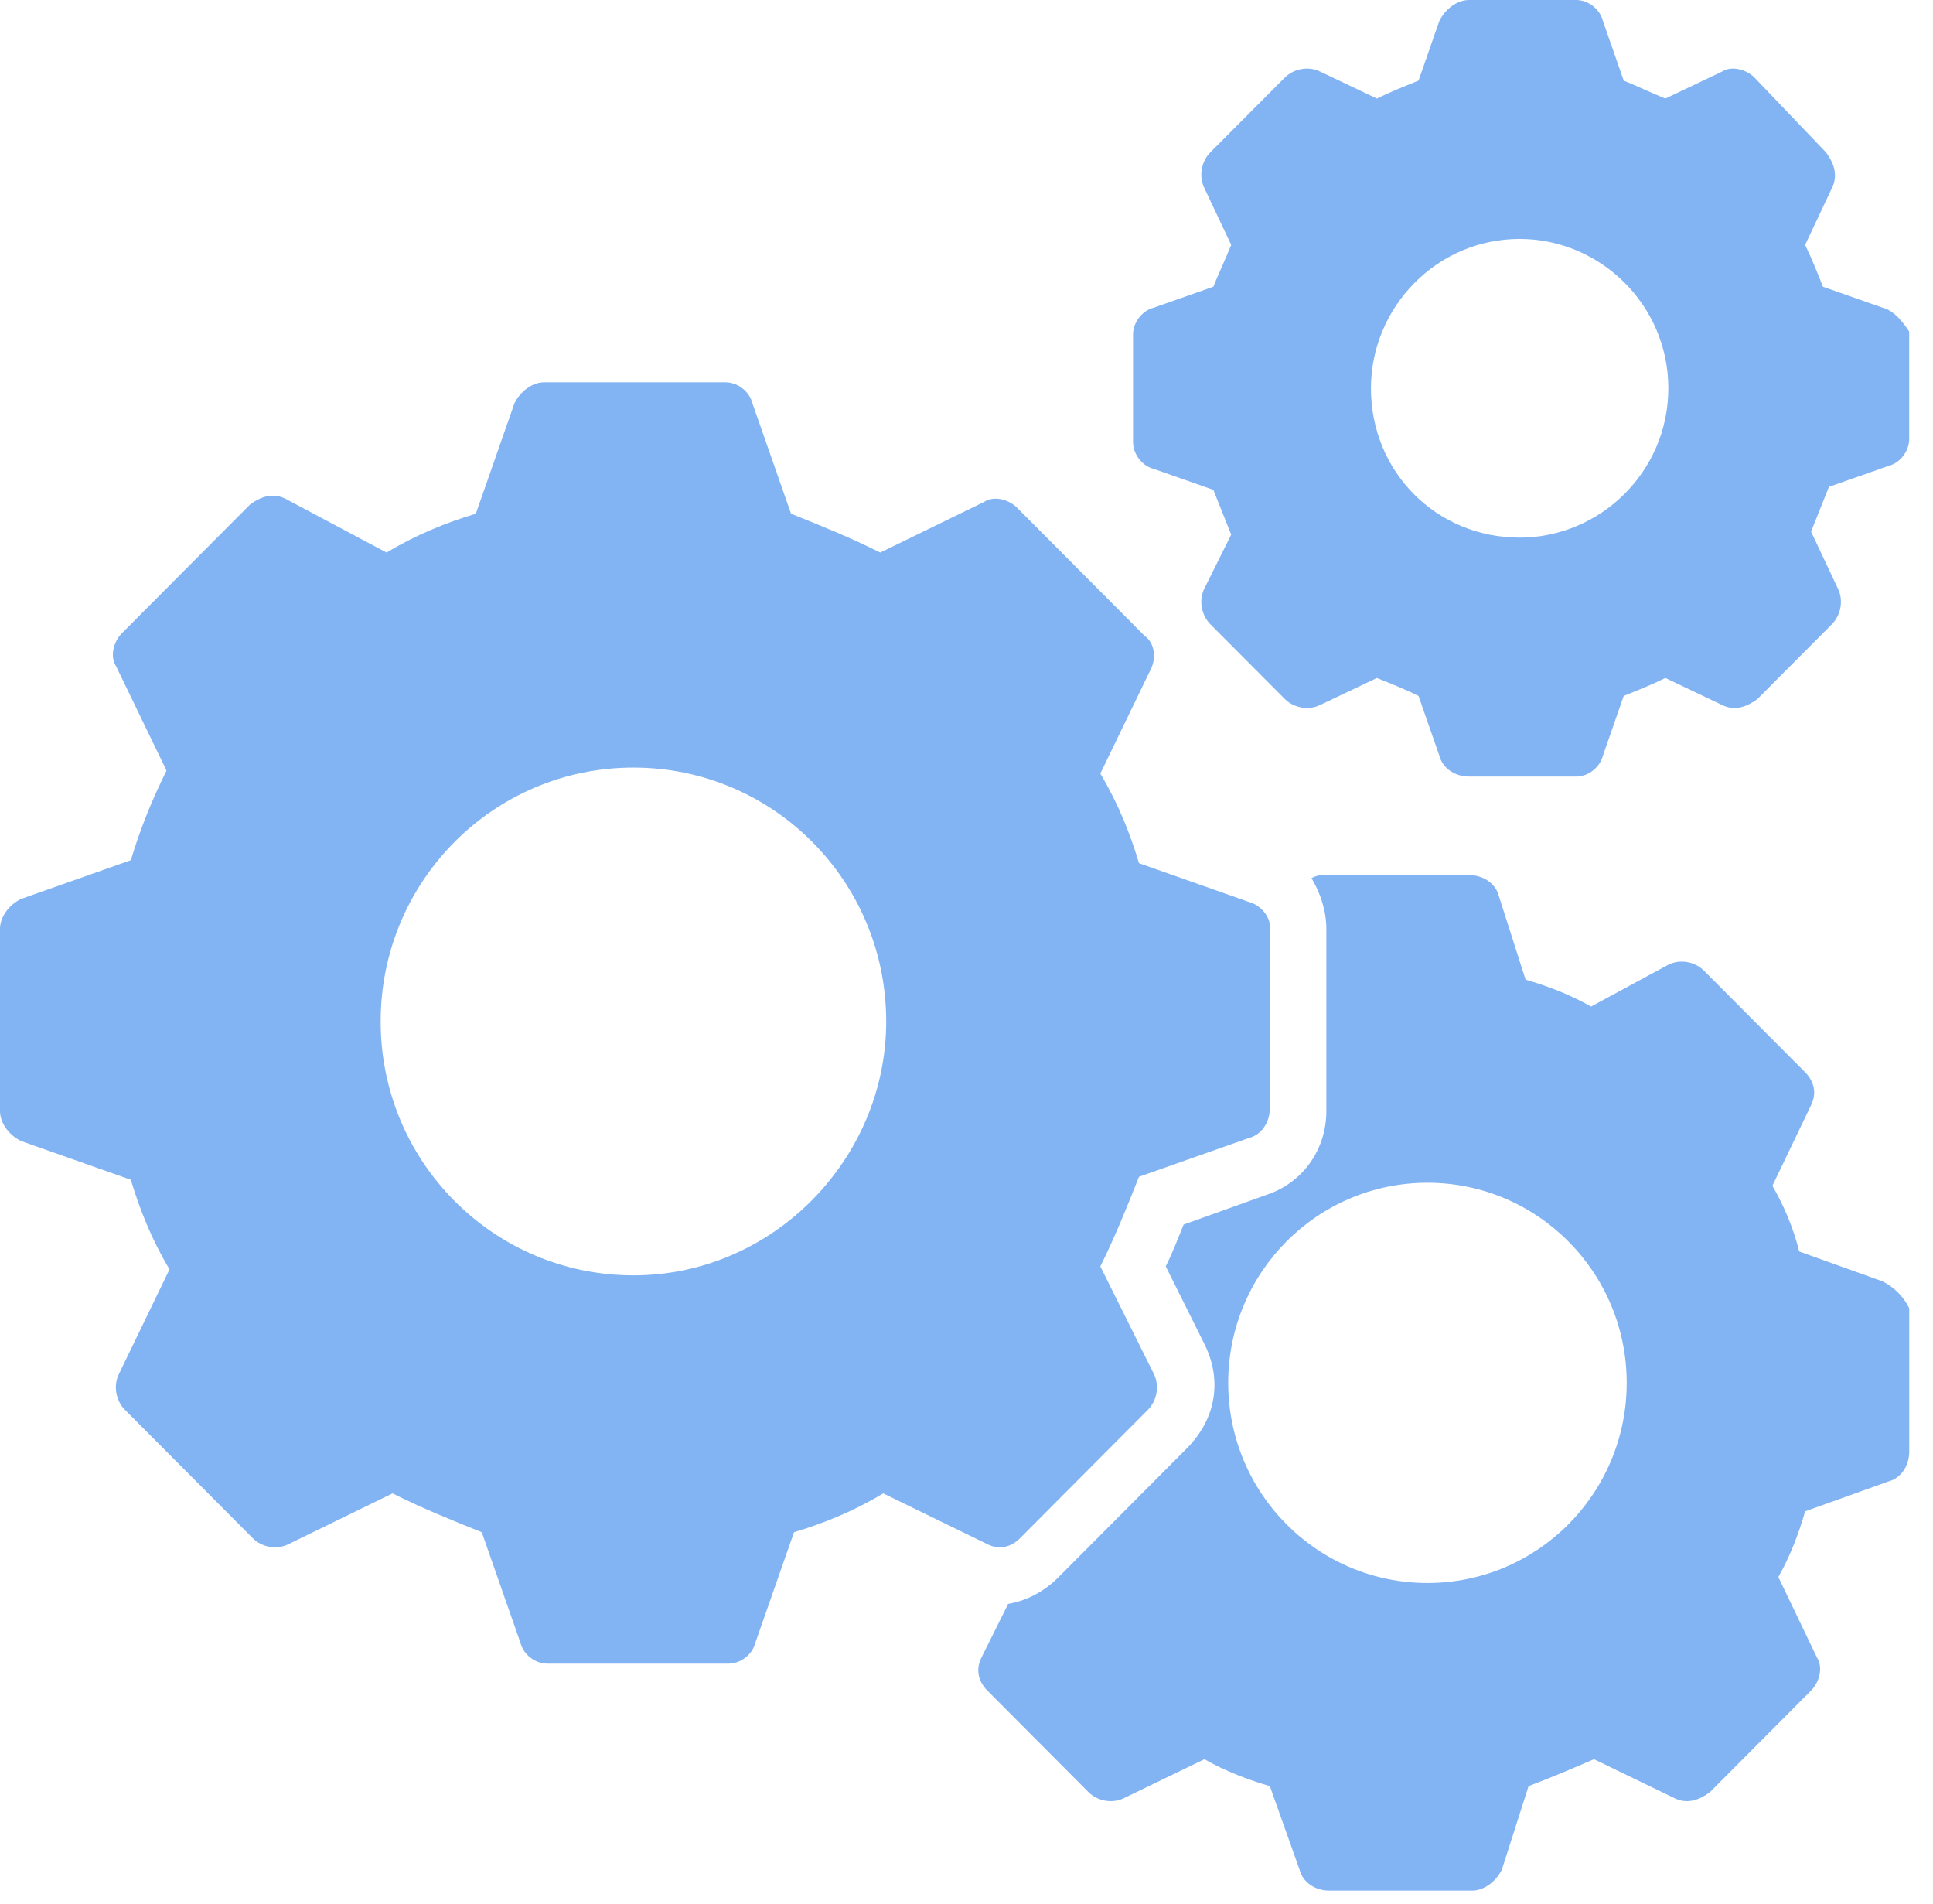
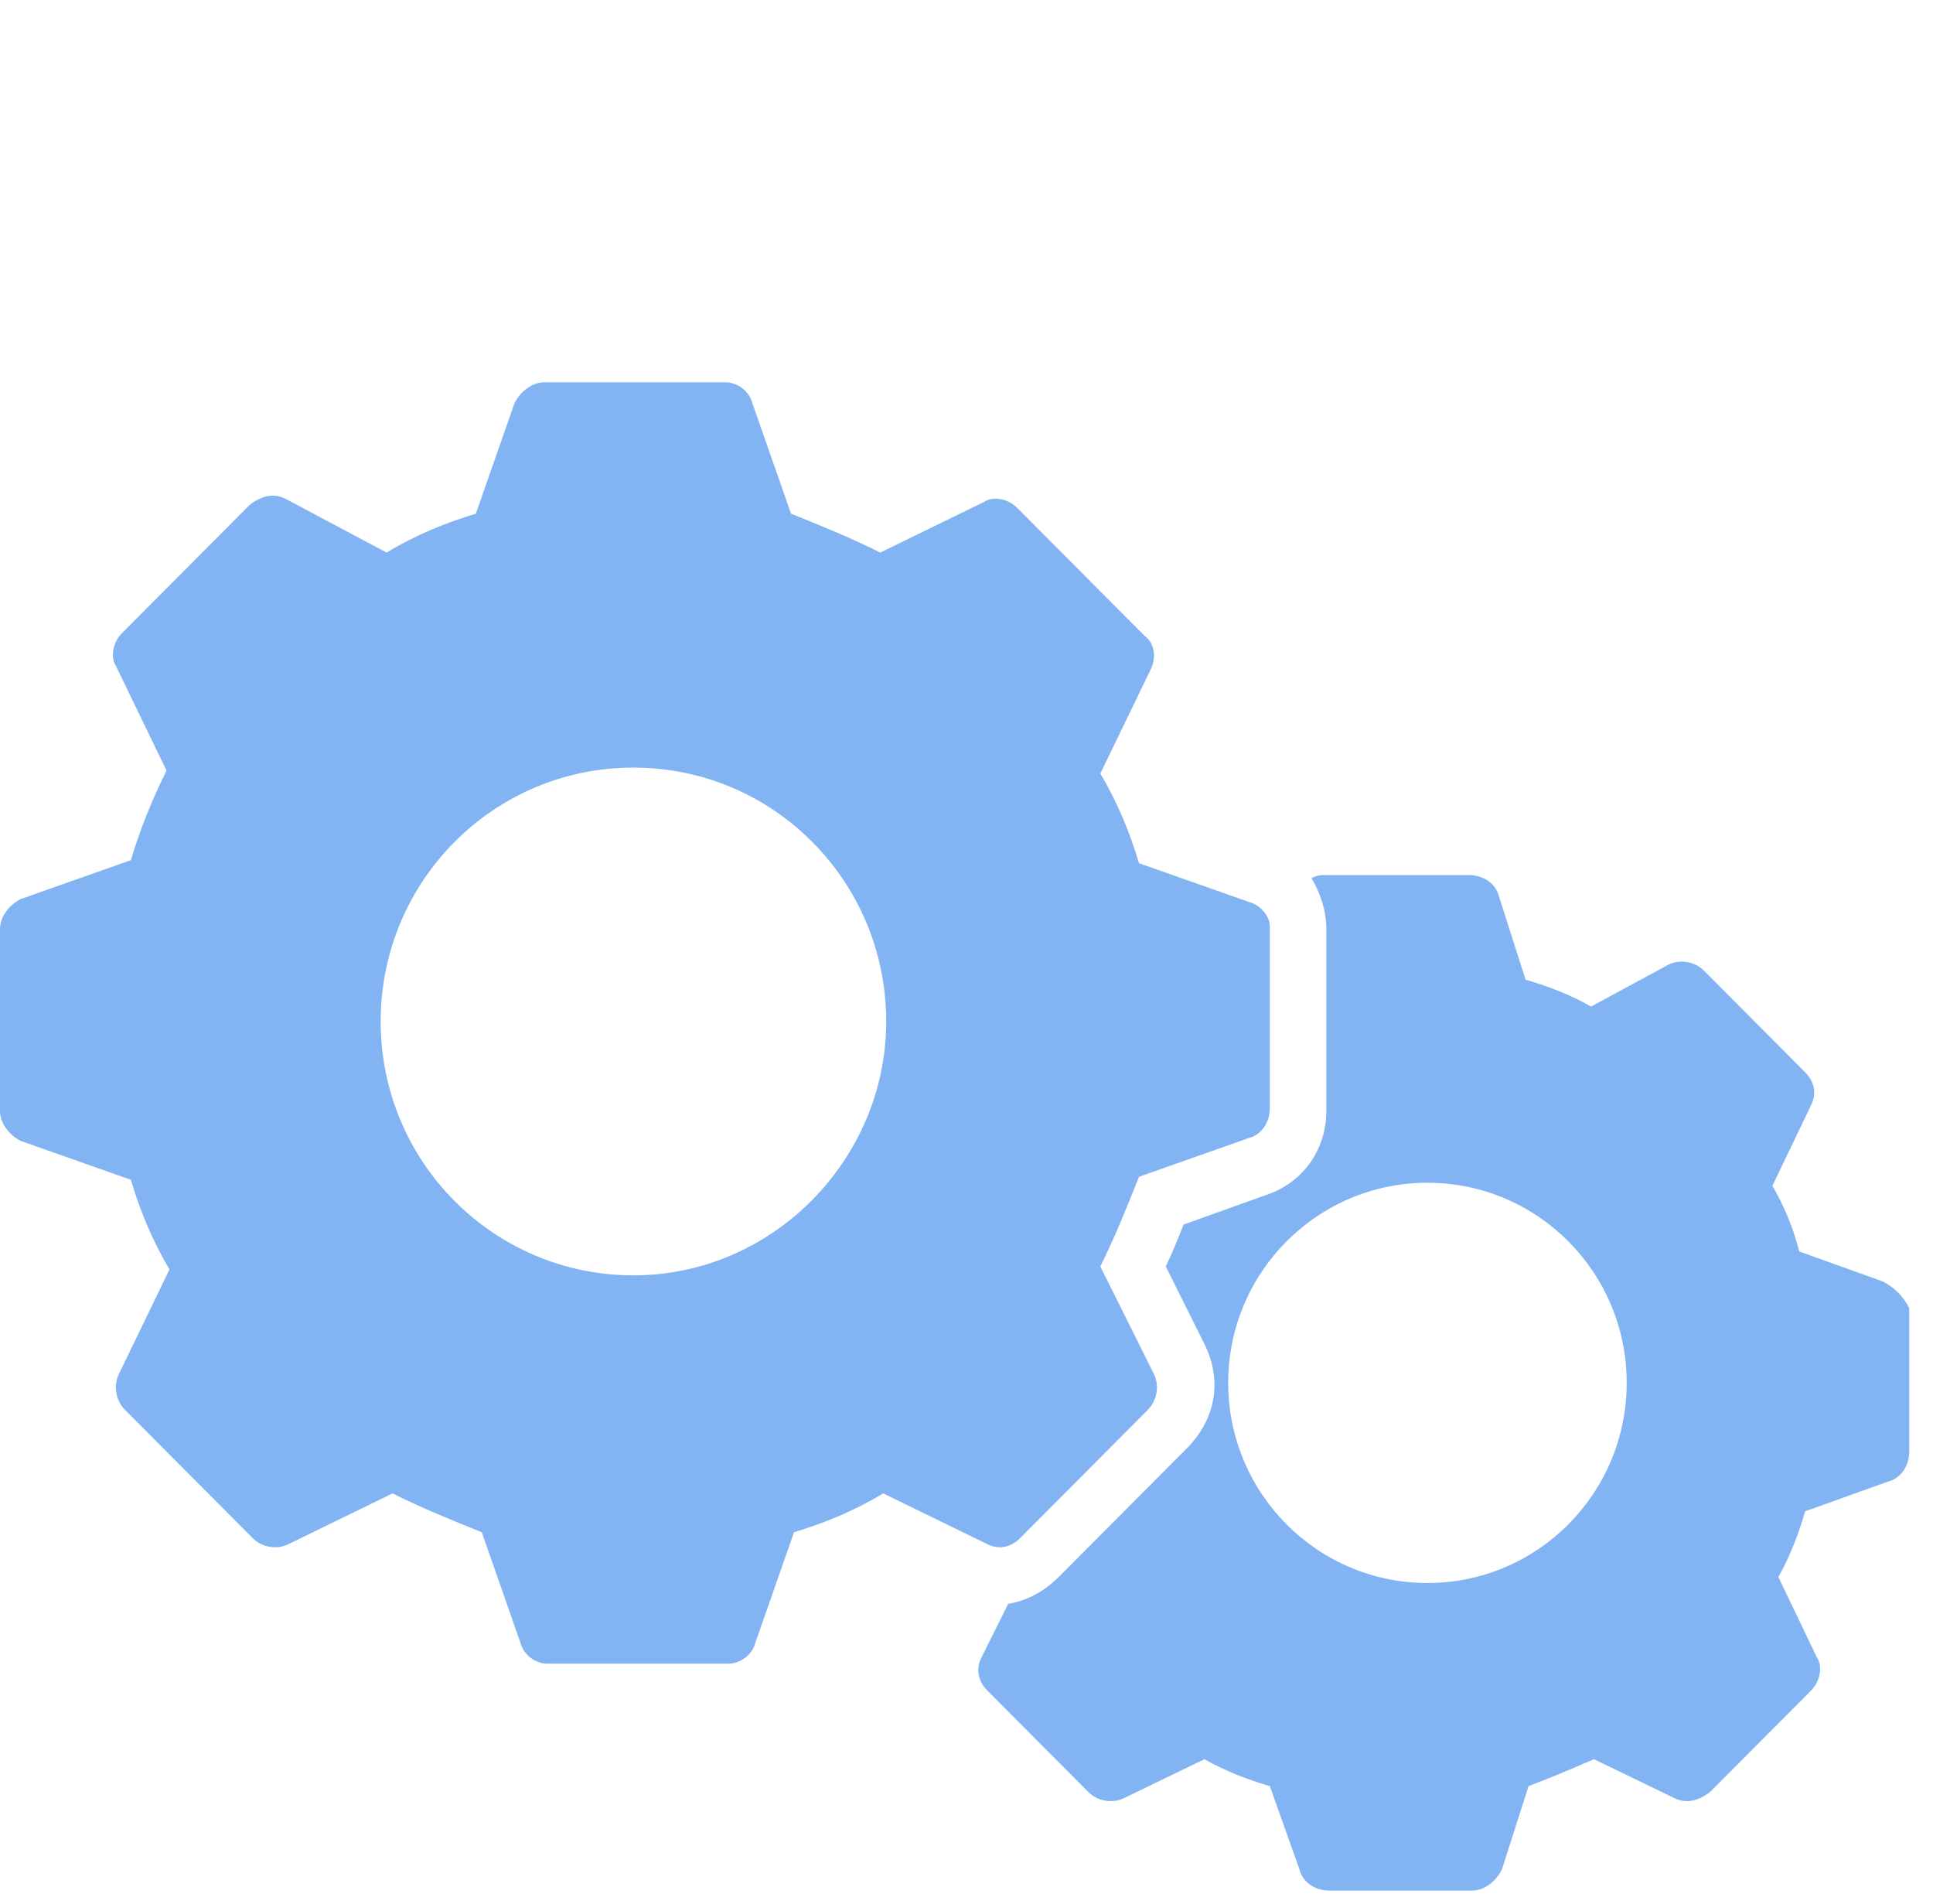
<svg xmlns="http://www.w3.org/2000/svg" width="65" height="64" viewBox="0 0 65 64" fill="none">
  <path d="M42 30.325L38.3 29.02C38 28.016 37.6 27.012 37 26.007L38.7 22.493C38.9 22.091 38.8 21.589 38.5 21.388L34.2 17.07C33.9 16.769 33.4 16.669 33.1 16.87L29.6 18.577C28.6 18.075 27.6 17.673 26.6 17.271L25.3 13.556C25.2 13.154 24.8 12.853 24.4 12.853H18.3C17.9 12.853 17.5 13.154 17.3 13.556L16 17.271C15 17.573 14 17.974 13 18.577L9.6 16.769C9.2 16.568 8.8 16.669 8.4 16.97L4.1 21.288C3.8 21.589 3.7 22.091 3.9 22.392L5.6 25.907C5.1 26.911 4.7 27.915 4.4 28.919L0.7 30.225C0.3 30.426 0 30.827 0 31.229V37.354C0 37.756 0.3 38.157 0.7 38.358L4.4 39.664C4.7 40.668 5.1 41.672 5.7 42.676L4 46.191C3.8 46.592 3.9 47.094 4.2 47.396L8.5 51.714C8.8 52.015 9.3 52.115 9.7 51.914L13.2 50.207C14.2 50.709 15.2 51.111 16.2 51.513L17.5 55.228C17.6 55.63 18 55.931 18.4 55.931H24.5C24.9 55.931 25.3 55.63 25.4 55.228L26.7 51.513C27.7 51.211 28.7 50.81 29.7 50.207L33.2 51.914C33.6 52.115 34 52.015 34.3 51.714L38.6 47.396C38.9 47.094 39 46.592 38.8 46.191L37 42.576C37.5 41.572 37.9 40.568 38.3 39.563L42 38.258C42.4 38.157 42.7 37.756 42.7 37.254V31.128C42.7 30.827 42.4 30.426 42 30.325ZM21.3 42.877C16.6 42.877 12.8 39.061 12.8 34.342C12.8 29.622 16.6 25.806 21.3 25.806C26 25.806 29.8 29.622 29.8 34.342C29.8 38.961 26 42.877 21.3 42.877Z" fill="#82B4F3" />
-   <path d="M63.3 10.343L61.3 9.64C61.1 9.138 60.9 8.636 60.7 8.234L61.6 6.326C61.8 5.924 61.7 5.523 61.4 5.121L59 2.611C58.7 2.31 58.2 2.209 57.9 2.41L56 3.314C55.5 3.113 55.1 2.912 54.6 2.711L53.9 0.703C53.8 0.301 53.4 0 53 0H49.4C49 0 48.6 0.301 48.4 0.703L47.7 2.711C47.2 2.912 46.7 3.113 46.3 3.314L44.4 2.41C44 2.209 43.5 2.31 43.2 2.611L40.7 5.121C40.4 5.422 40.3 5.924 40.5 6.326L41.4 8.234C41.2 8.736 41 9.138 40.8 9.64L38.8 10.343C38.4 10.443 38.1 10.845 38.1 11.246V14.861C38.1 15.263 38.4 15.665 38.8 15.765L40.8 16.468C41 16.97 41.2 17.472 41.4 17.974L40.5 19.782C40.3 20.183 40.4 20.685 40.7 20.987L43.2 23.497C43.5 23.798 44 23.899 44.4 23.698L46.3 22.794C46.8 22.995 47.3 23.196 47.7 23.397L48.4 25.405C48.5 25.806 48.9 26.108 49.4 26.108H53C53.4 26.108 53.8 25.806 53.9 25.405L54.6 23.397C55.1 23.196 55.6 22.995 56 22.794L57.9 23.698C58.3 23.899 58.7 23.798 59.1 23.497L61.6 20.987C61.9 20.685 62 20.183 61.8 19.782L60.9 17.874C61.1 17.372 61.3 16.87 61.5 16.368L63.5 15.665C63.9 15.564 64.2 15.163 64.2 14.761V11.146C64 10.845 63.7 10.443 63.3 10.343ZM51.1 18.075C48.3 18.075 46.1 15.866 46.1 13.054C46.1 10.343 48.3 8.033 51.1 8.033C53.8 8.033 56.1 10.242 56.1 13.054C56.1 15.866 53.8 18.075 51.1 18.075Z" fill="#82B4F3" />
  <path d="M63.3 43.078L60.501 42.074C60.3 41.27 60.001 40.567 59.6 39.864L60.901 37.153C61.1 36.752 61.001 36.35 60.7 36.049L57.3 32.635C57.001 32.333 56.501 32.233 56.1 32.434L53.501 33.84C52.8 33.438 52.001 33.137 51.3 32.936L50.401 30.124C50.3 29.723 49.901 29.421 49.401 29.421H44.6C44.401 29.421 44.3 29.421 44.1 29.522C44.401 30.024 44.6 30.626 44.6 31.229V37.354C44.6 38.66 43.8 39.764 42.6 40.166L39.8 41.17C39.6 41.672 39.401 42.174 39.2 42.576L40.501 45.187C41.1 46.392 40.901 47.697 39.901 48.701L35.6 53.019C35.1 53.521 34.501 53.822 33.901 53.922L33.001 55.73C32.8 56.132 32.901 56.533 33.2 56.835L36.6 60.249C36.901 60.55 37.401 60.65 37.8 60.45L40.501 59.144C41.2 59.546 42.001 59.847 42.7 60.048L43.7 62.859C43.8 63.261 44.2 63.562 44.7 63.562H49.501C49.901 63.562 50.3 63.261 50.501 62.859L51.401 60.048C52.2 59.747 52.901 59.445 53.6 59.144L56.3 60.45C56.7 60.65 57.1 60.55 57.501 60.249L60.901 56.835C61.2 56.533 61.3 56.031 61.1 55.73L59.8 53.019C60.2 52.316 60.501 51.513 60.7 50.81L63.501 49.806C63.901 49.705 64.201 49.303 64.201 48.801V43.981C64.001 43.58 63.7 43.279 63.3 43.078ZM48.001 53.22C44.3 53.22 41.3 50.207 41.3 46.492C41.3 42.776 44.3 39.764 48.001 39.764C51.7 39.764 54.7 42.776 54.7 46.492C54.7 50.207 51.7 53.22 48.001 53.22Z" fill="#82B4F3" />
</svg>